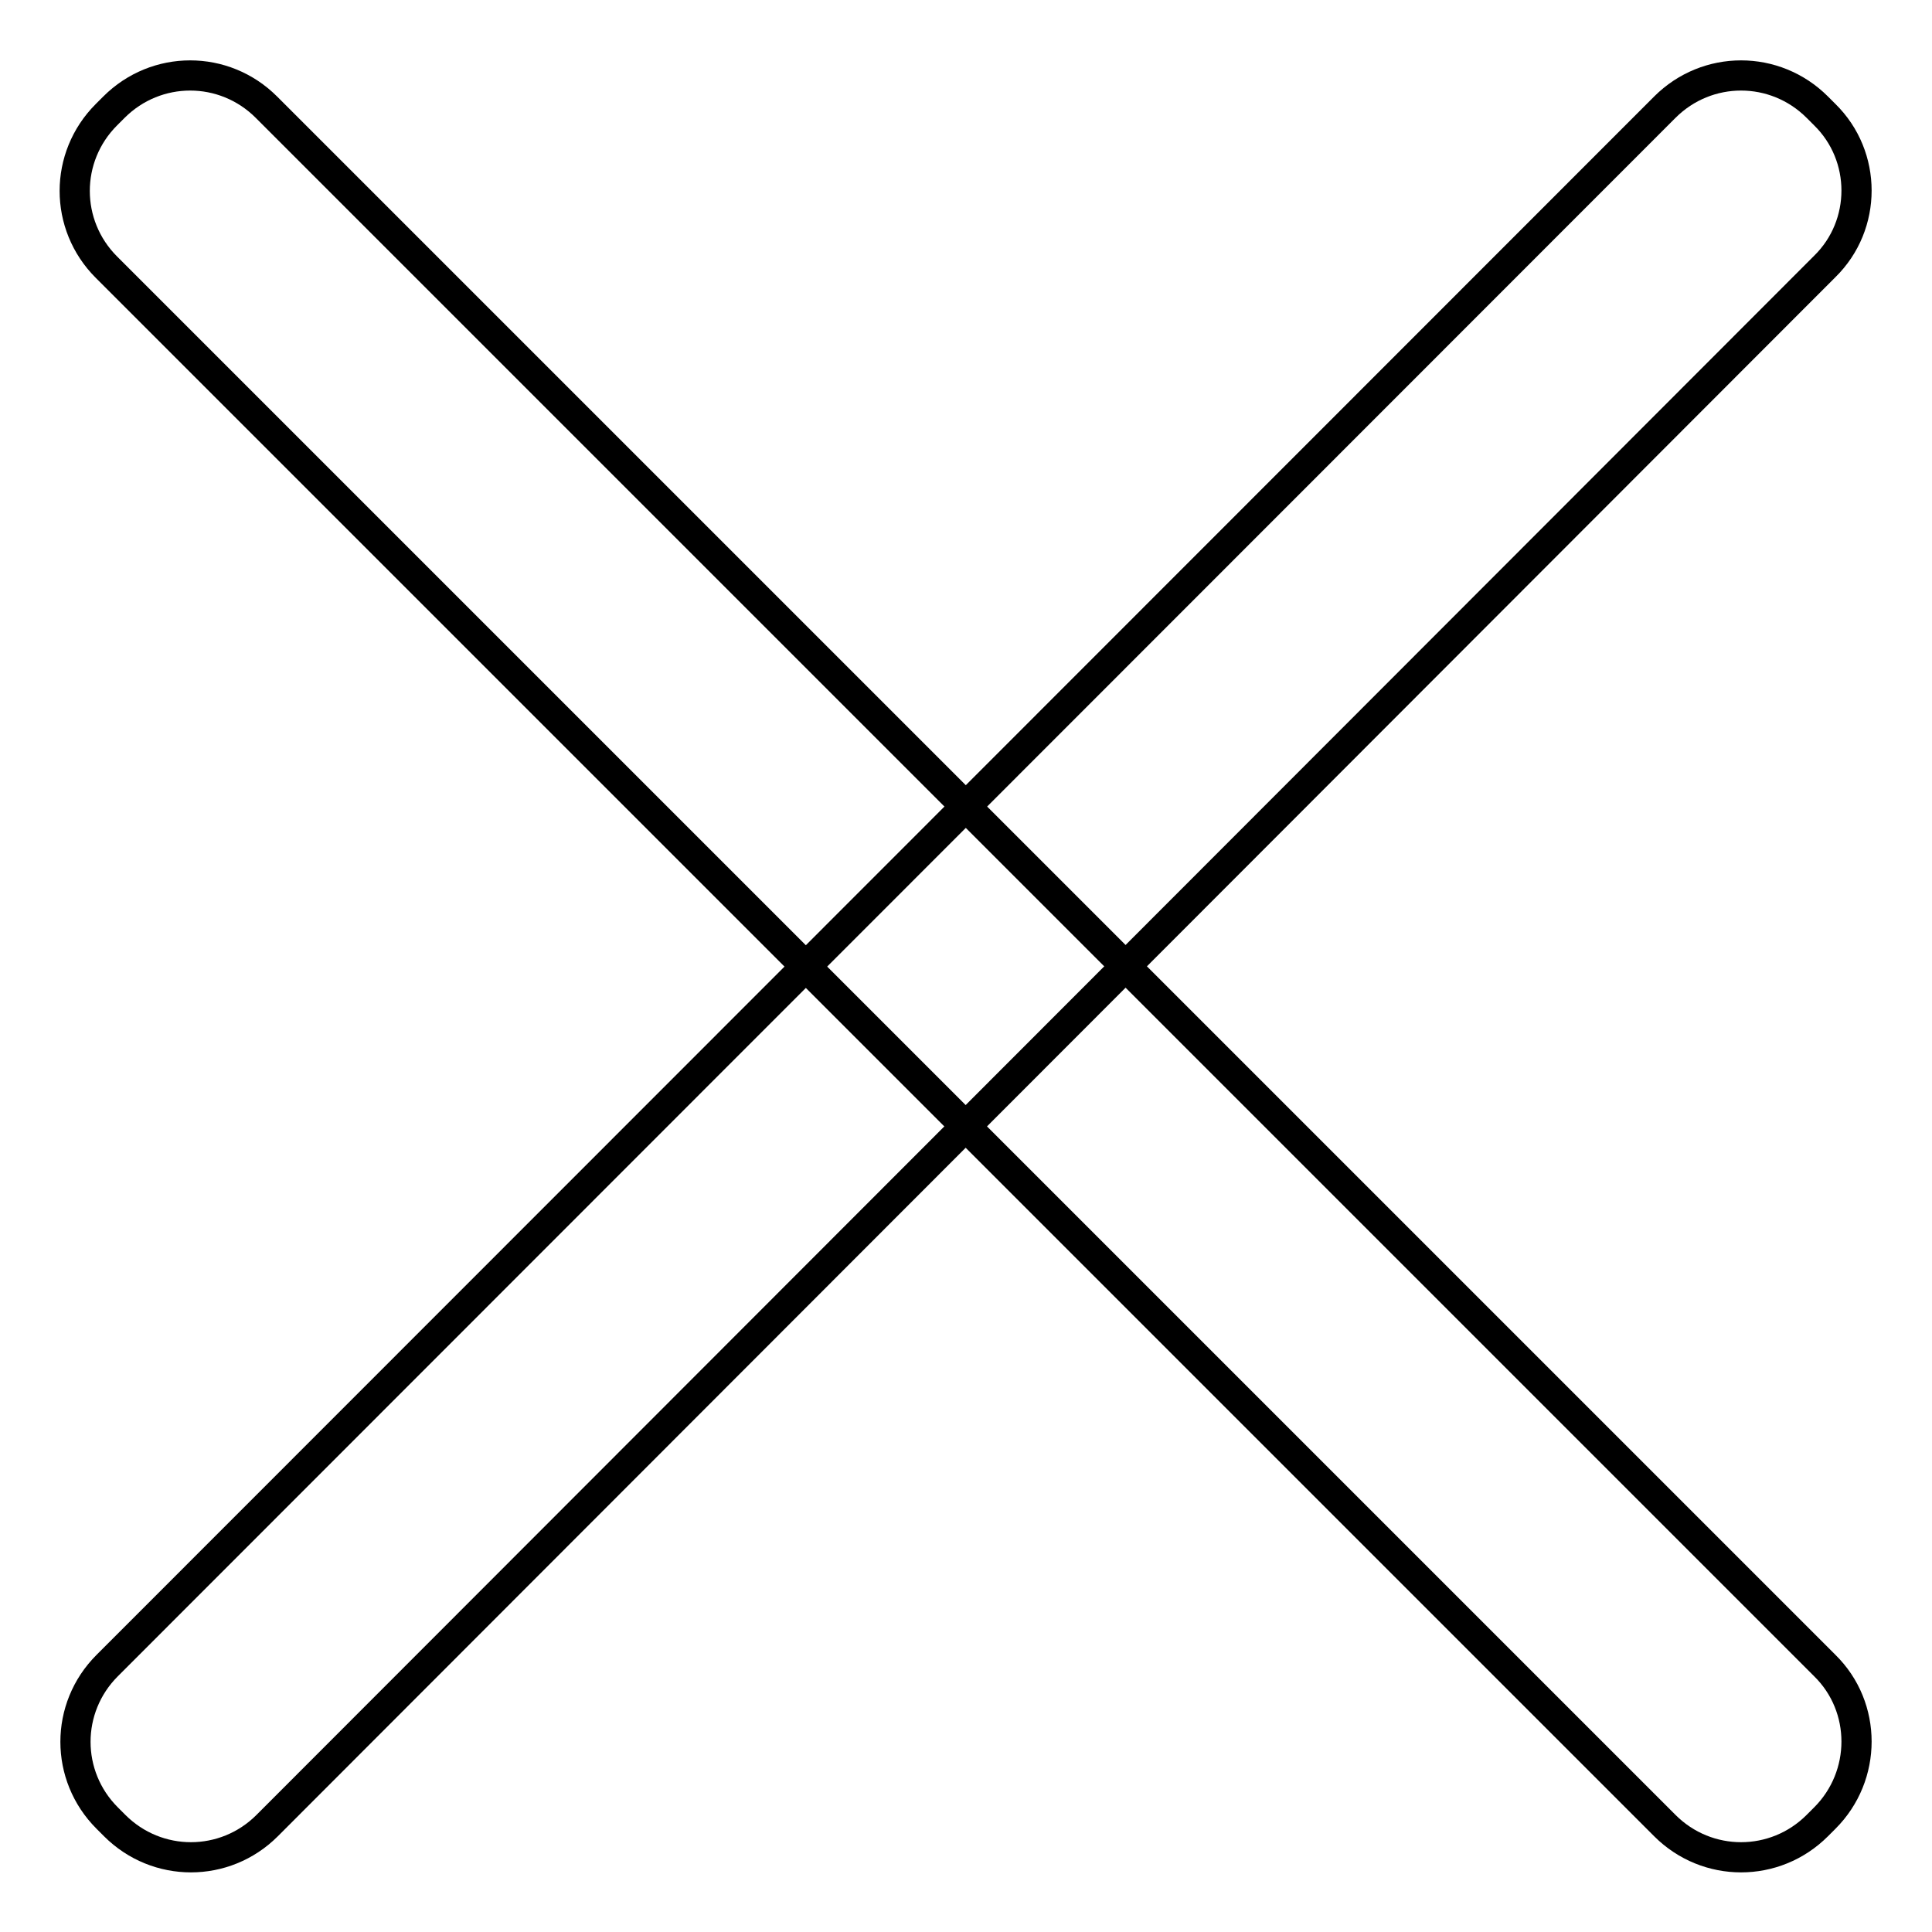
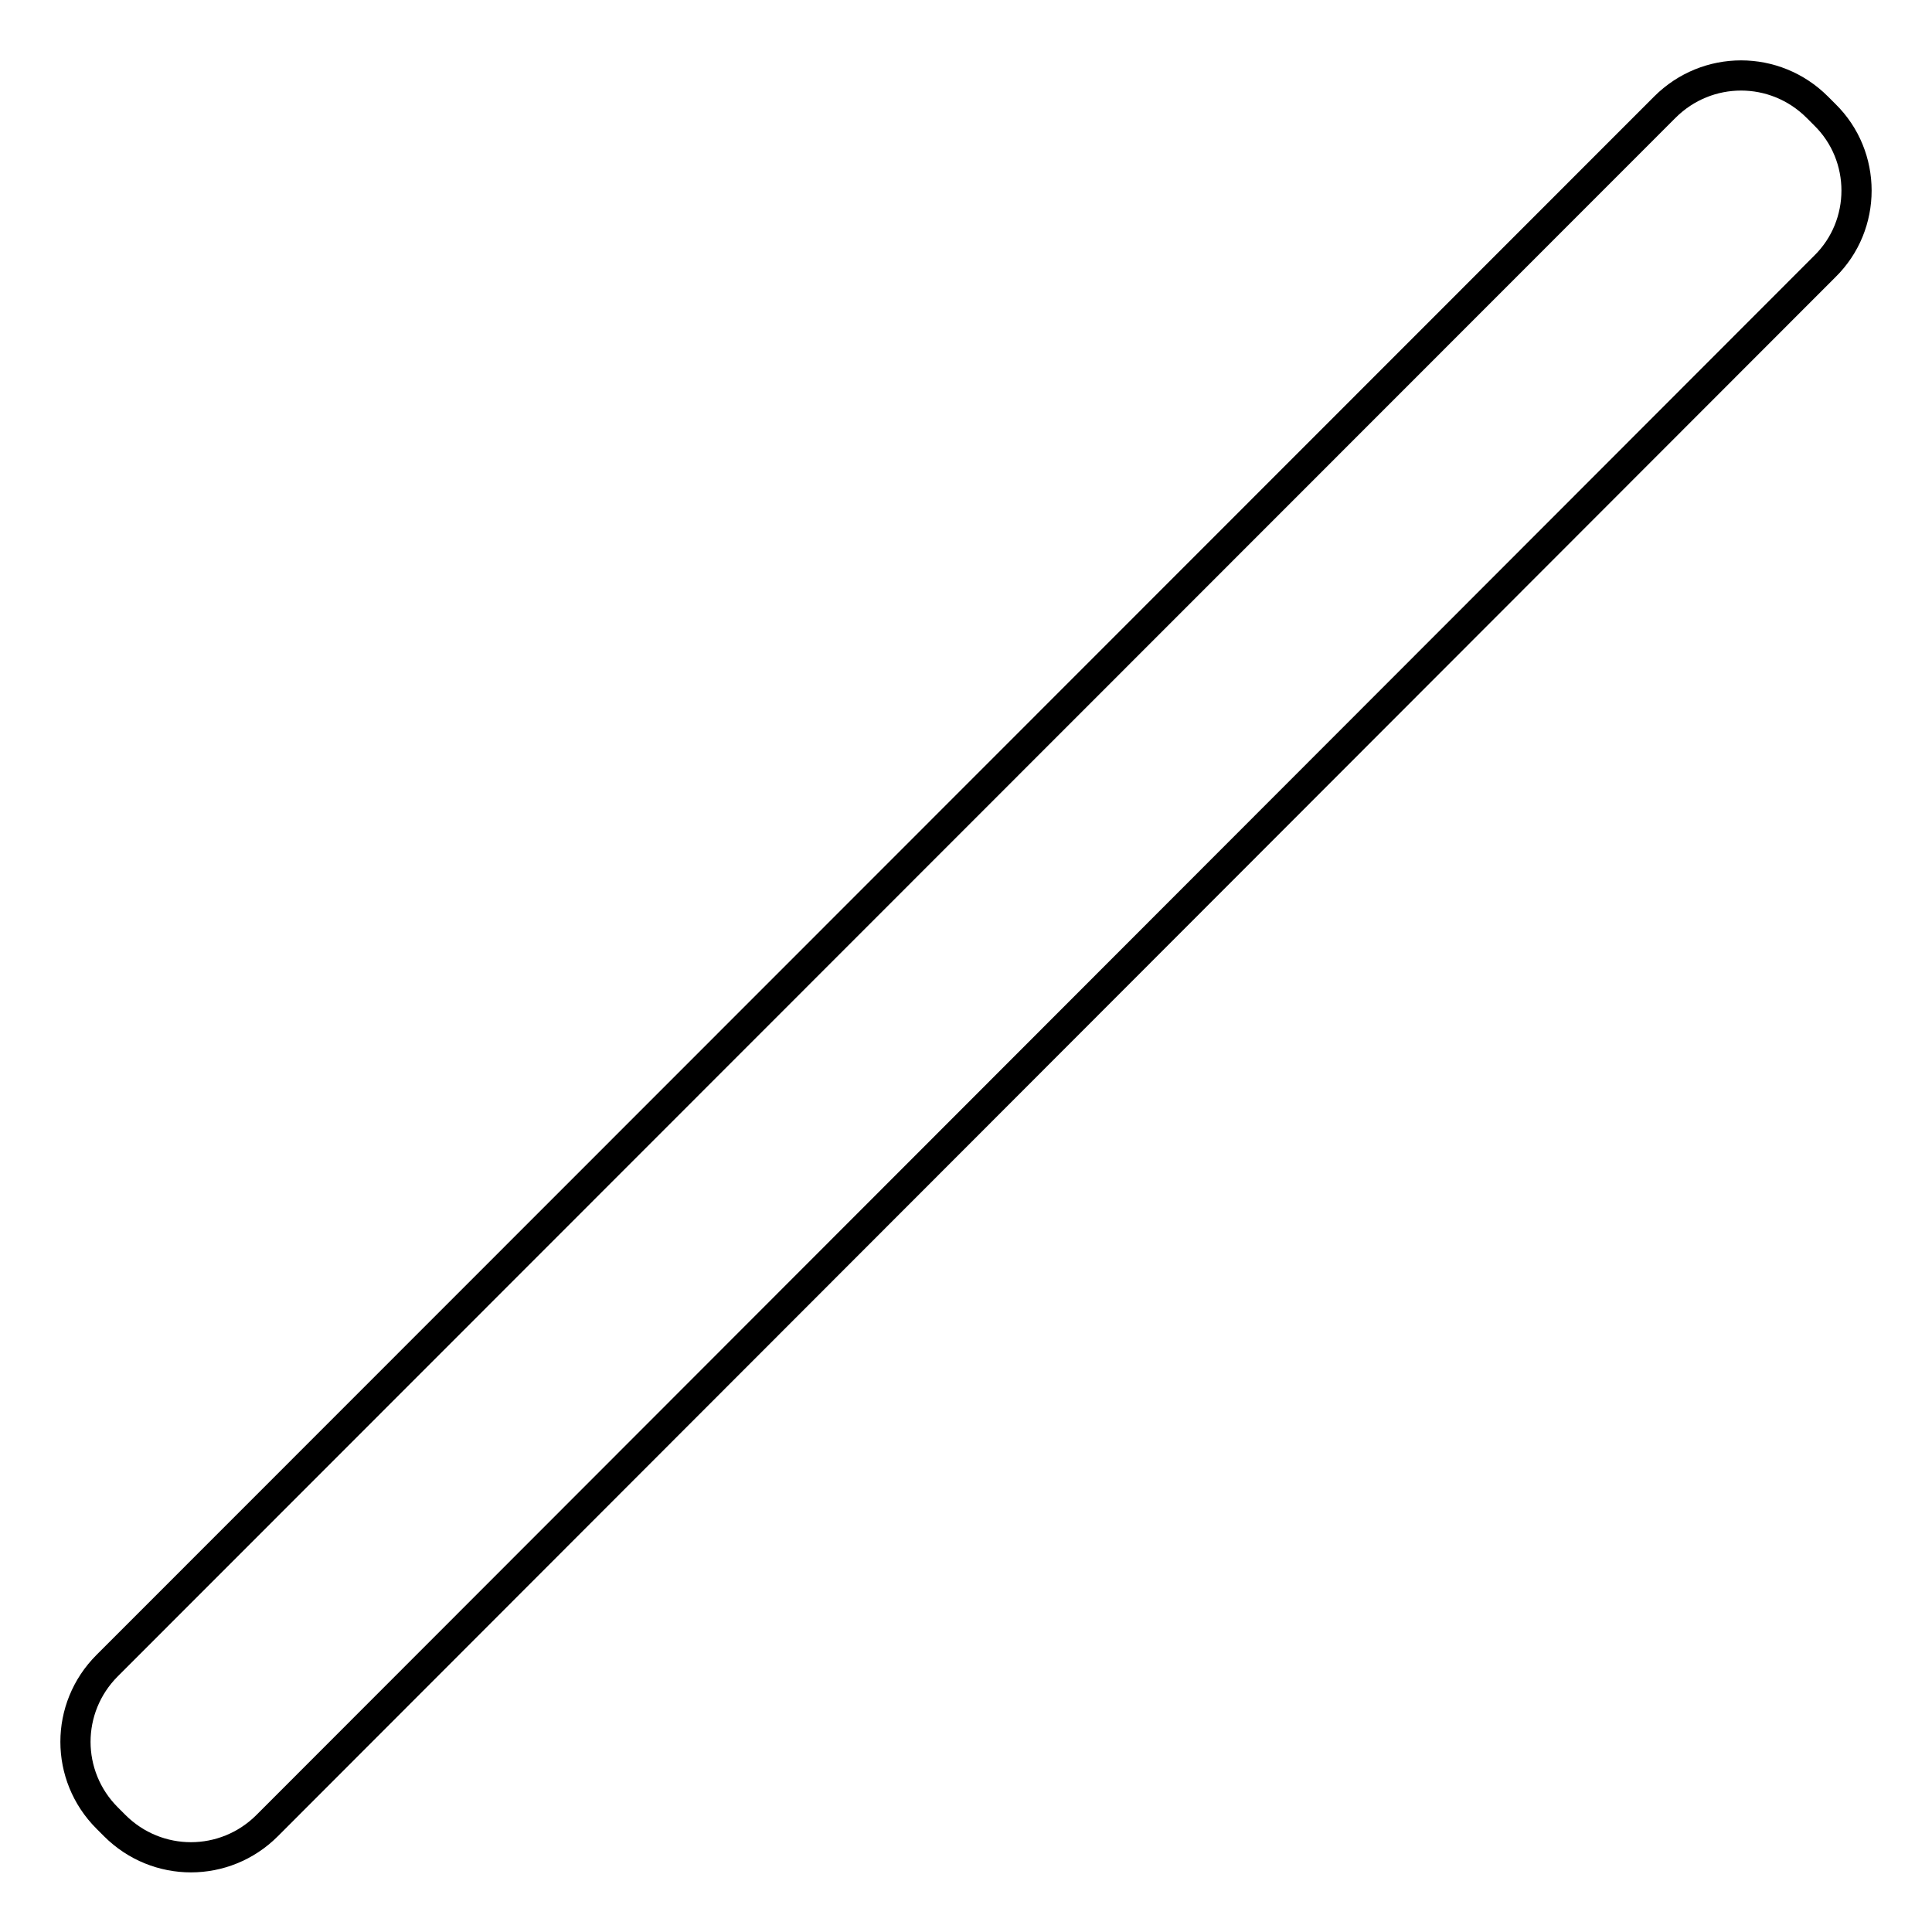
<svg xmlns="http://www.w3.org/2000/svg" version="1.1" x="0px" y="0px" viewBox="0 0 256 256" enable-background="new 0 0 256 256" xml:space="preserve">
  <g>
    <g>
-       <path stroke-width="4" fill-opacity="0" stroke="#000000" d="M241.8,220.7L35.3,14.2c-5.6-5.6-14.6-5.6-20.2,0l-1,1c-5.6,5.6-5.6,14.6,0,20.2l206.5,206.5c5.6,5.6,14.6,5.6,20.2,0l1-1C247.4,235.3,247.4,226.2,241.8,220.7z" />
      <path stroke-width="4" fill-opacity="0" stroke="#000000" d="M241.8,15.2l-1-1c-5.6-5.6-14.6-5.6-20.2,0L14.2,220.7c-5.6,5.6-5.6,14.6,0,20.2l1,1c5.6,5.6,14.6,5.6,20.2,0L241.8,35.3C247.4,29.8,247.4,20.7,241.8,15.2z" />
    </g>
  </g>
</svg>